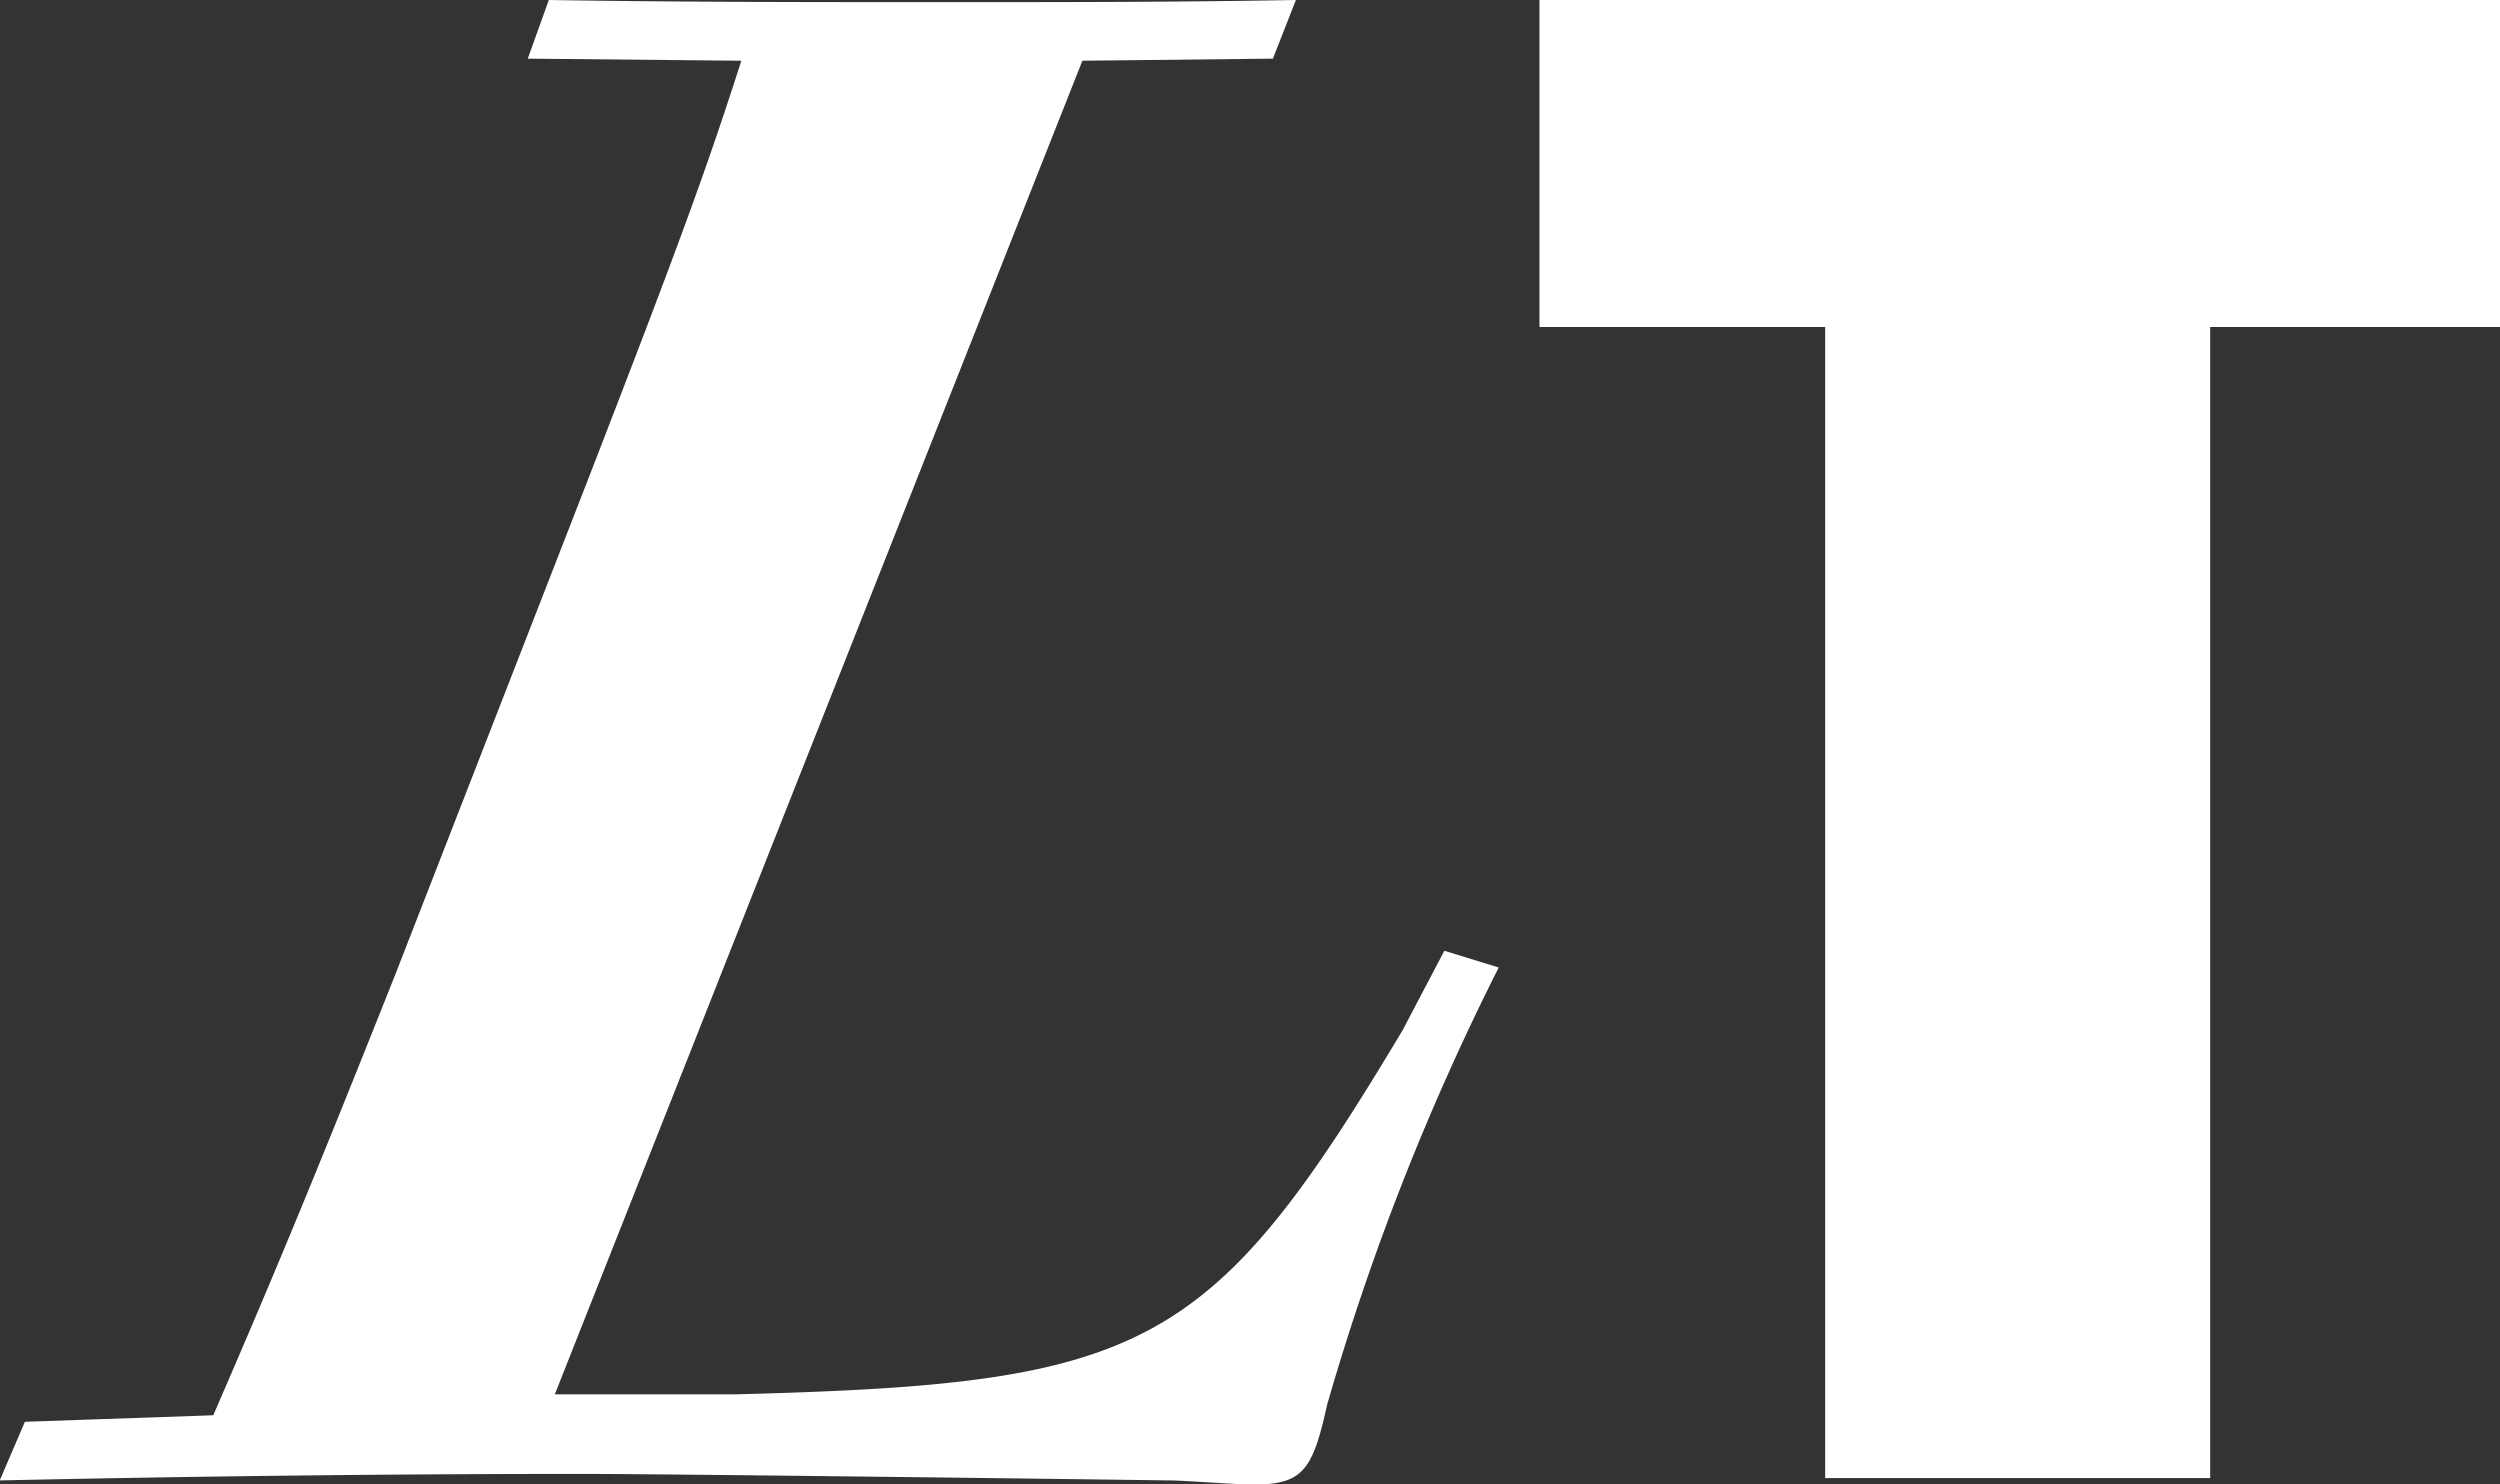
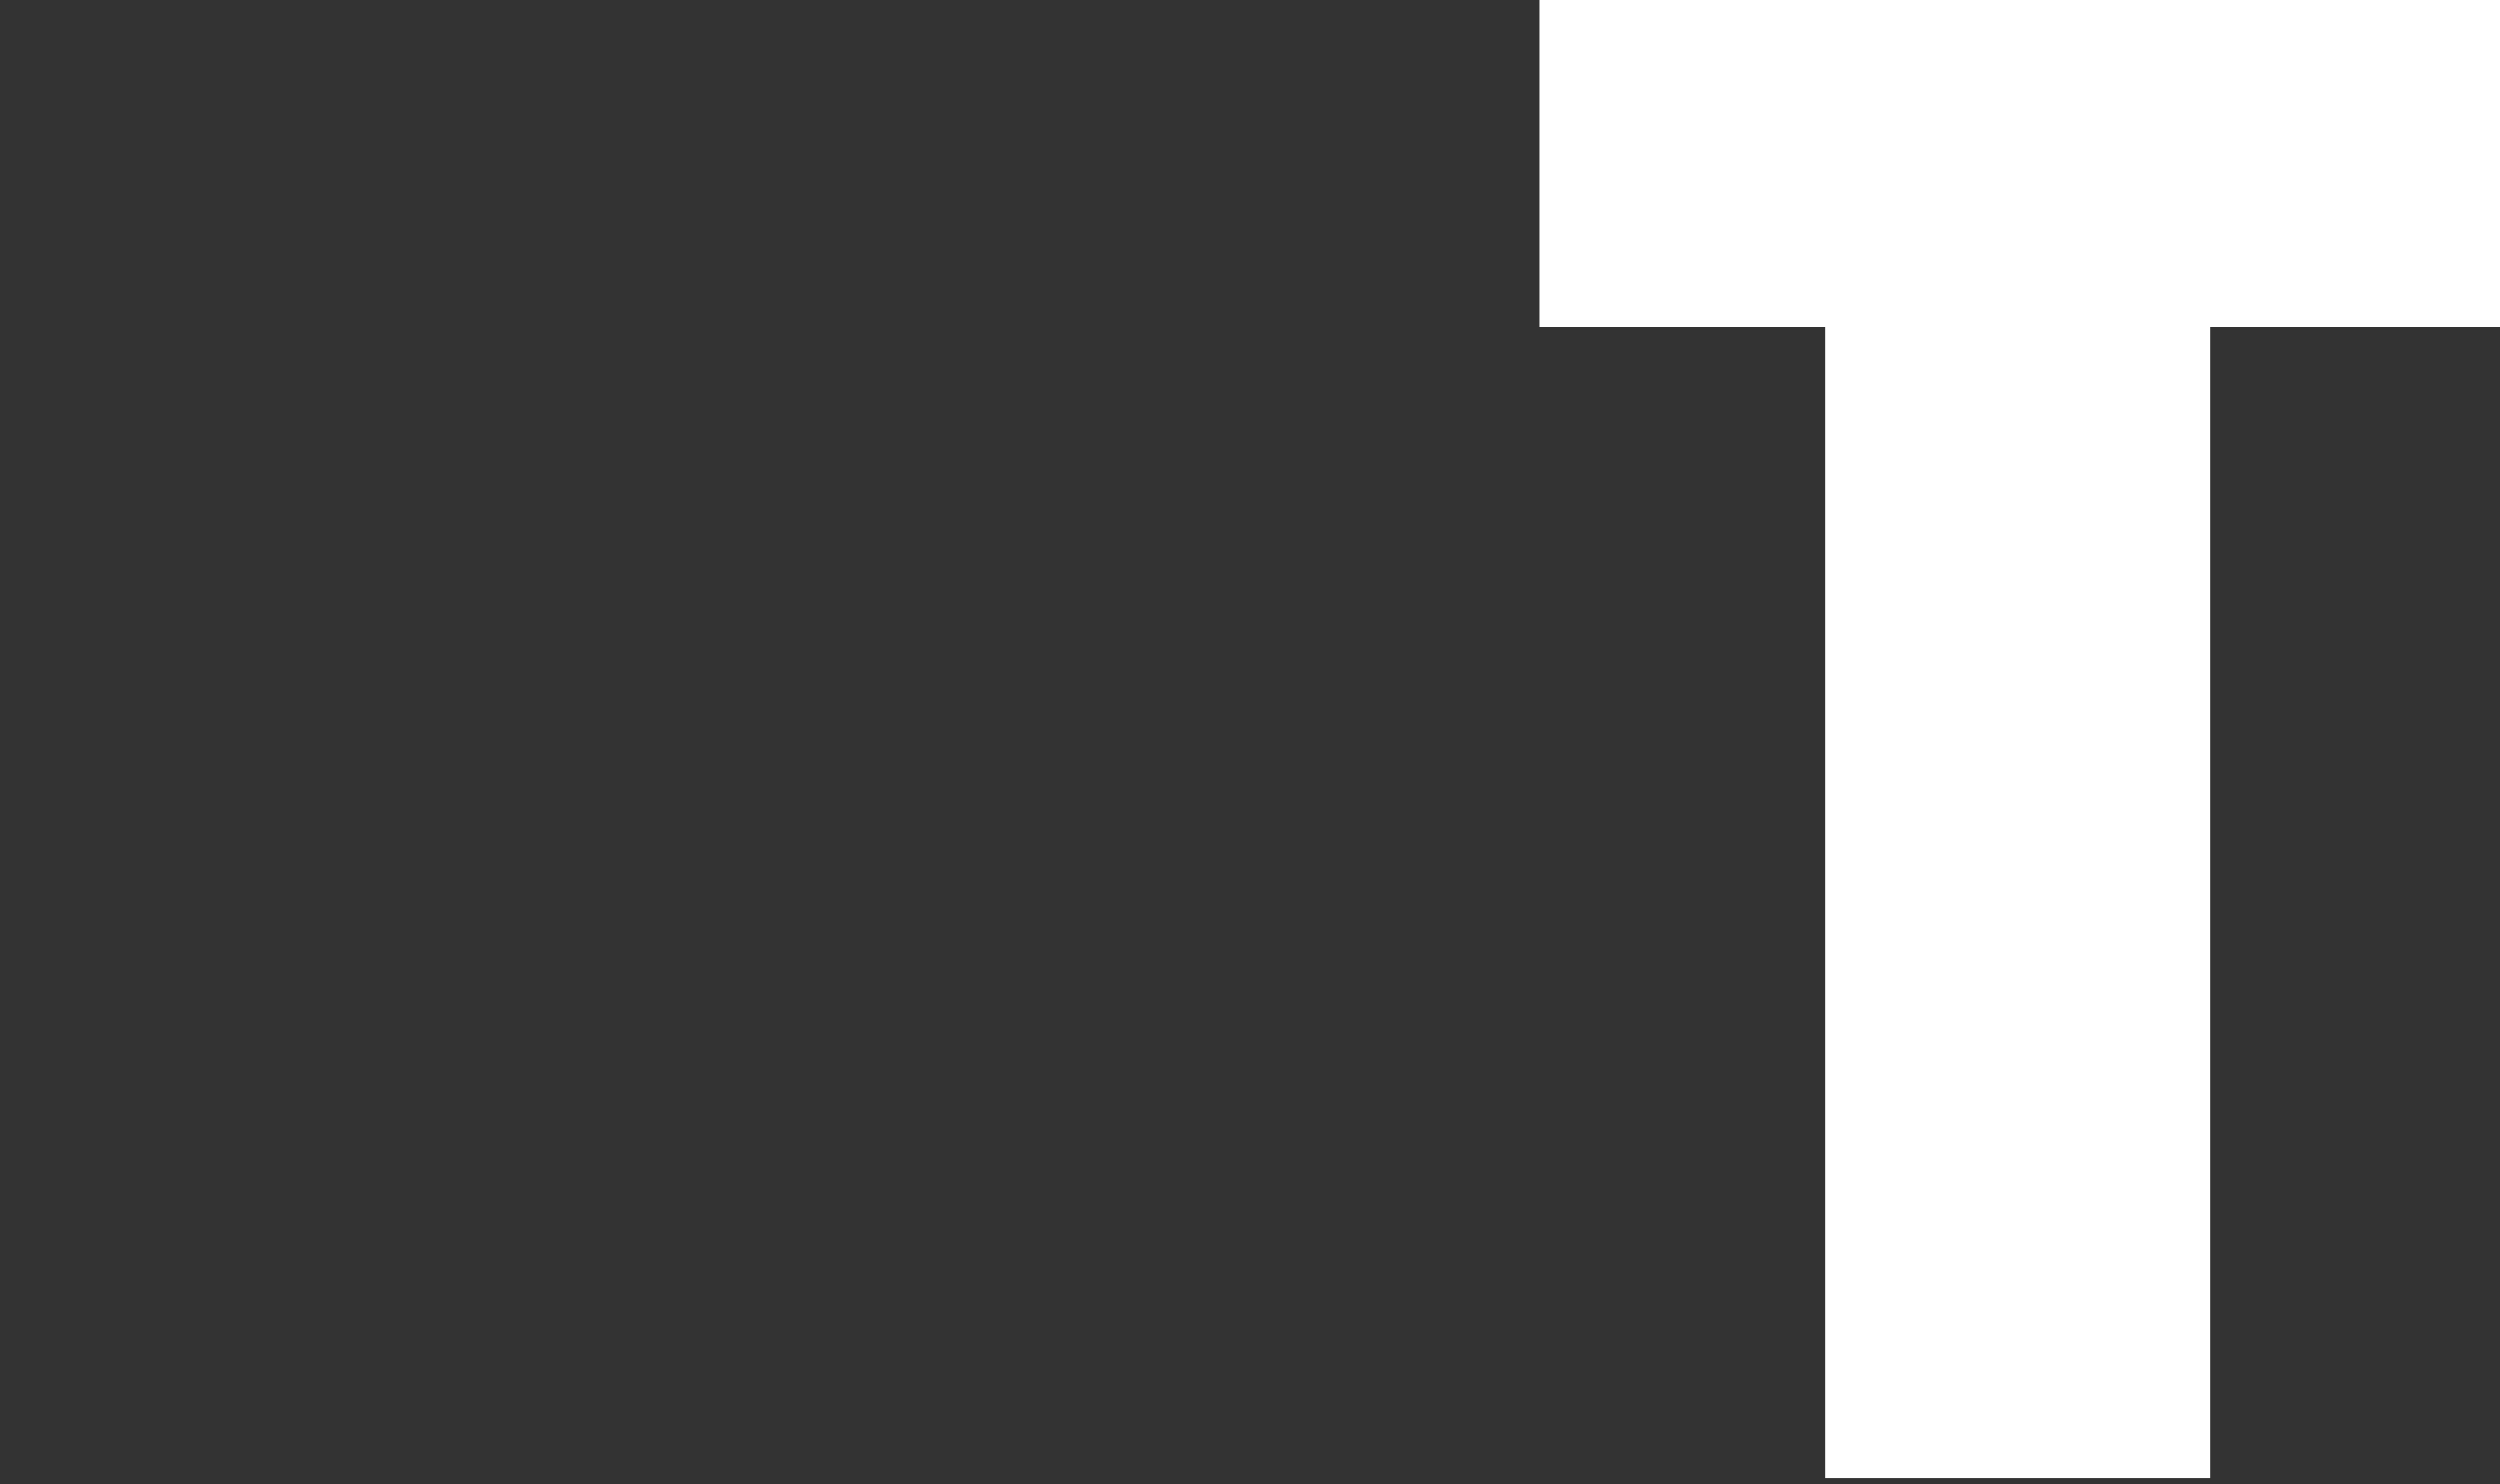
<svg xmlns="http://www.w3.org/2000/svg" width="38.369" height="22.781">
  <rect width="100%" height="100%" fill="#333333" stroke="none" />
  <defs>
    <clipPath id="a">
-       <path fill="none" d="M0 0h38.369v22.781H0z" data-name="Rectangle 23300" />
-     </clipPath>
+       </clipPath>
  </defs>
  <g data-name="Groupe 68237">
    <path fill="#fff" d="M23.627 0v5.019h4.385v17.666h5.909V5.019h4.448V0Z" data-name="Tracé 23546" />
    <g data-name="Groupe 68236">
      <g clip-path="url(#a)" data-name="Groupe 68235">
-         <path fill="#fff" d="M21.528 15.809c-2.956 4.948-3.952 5.43-10.25 5.591H8.515L16.612.932 19.536.9l.353-.9c-1.8.033-3.566.033-5.366.033-2.024 0-4.08 0-6.1-.033L8.1.9l3.278.032C10.86 2.539 10.507 3.535 9 7.423l-2.927 7.518c-1.125 2.828-1.767 4.4-2.8 6.78l-2.891.1-.386.9c2.988-.064 5.944-.1 8.932-.1 1.125 0 6.395.064 9.029.1.193 0 1.061.064 1.253.064.772 0 .932-.192 1.157-1.221a38.5 38.5 0 0 1 2.635-6.715l-.835-.257Z" data-name="Tracé 23547" />
-       </g>
+         </g>
    </g>
  </g>
</svg>